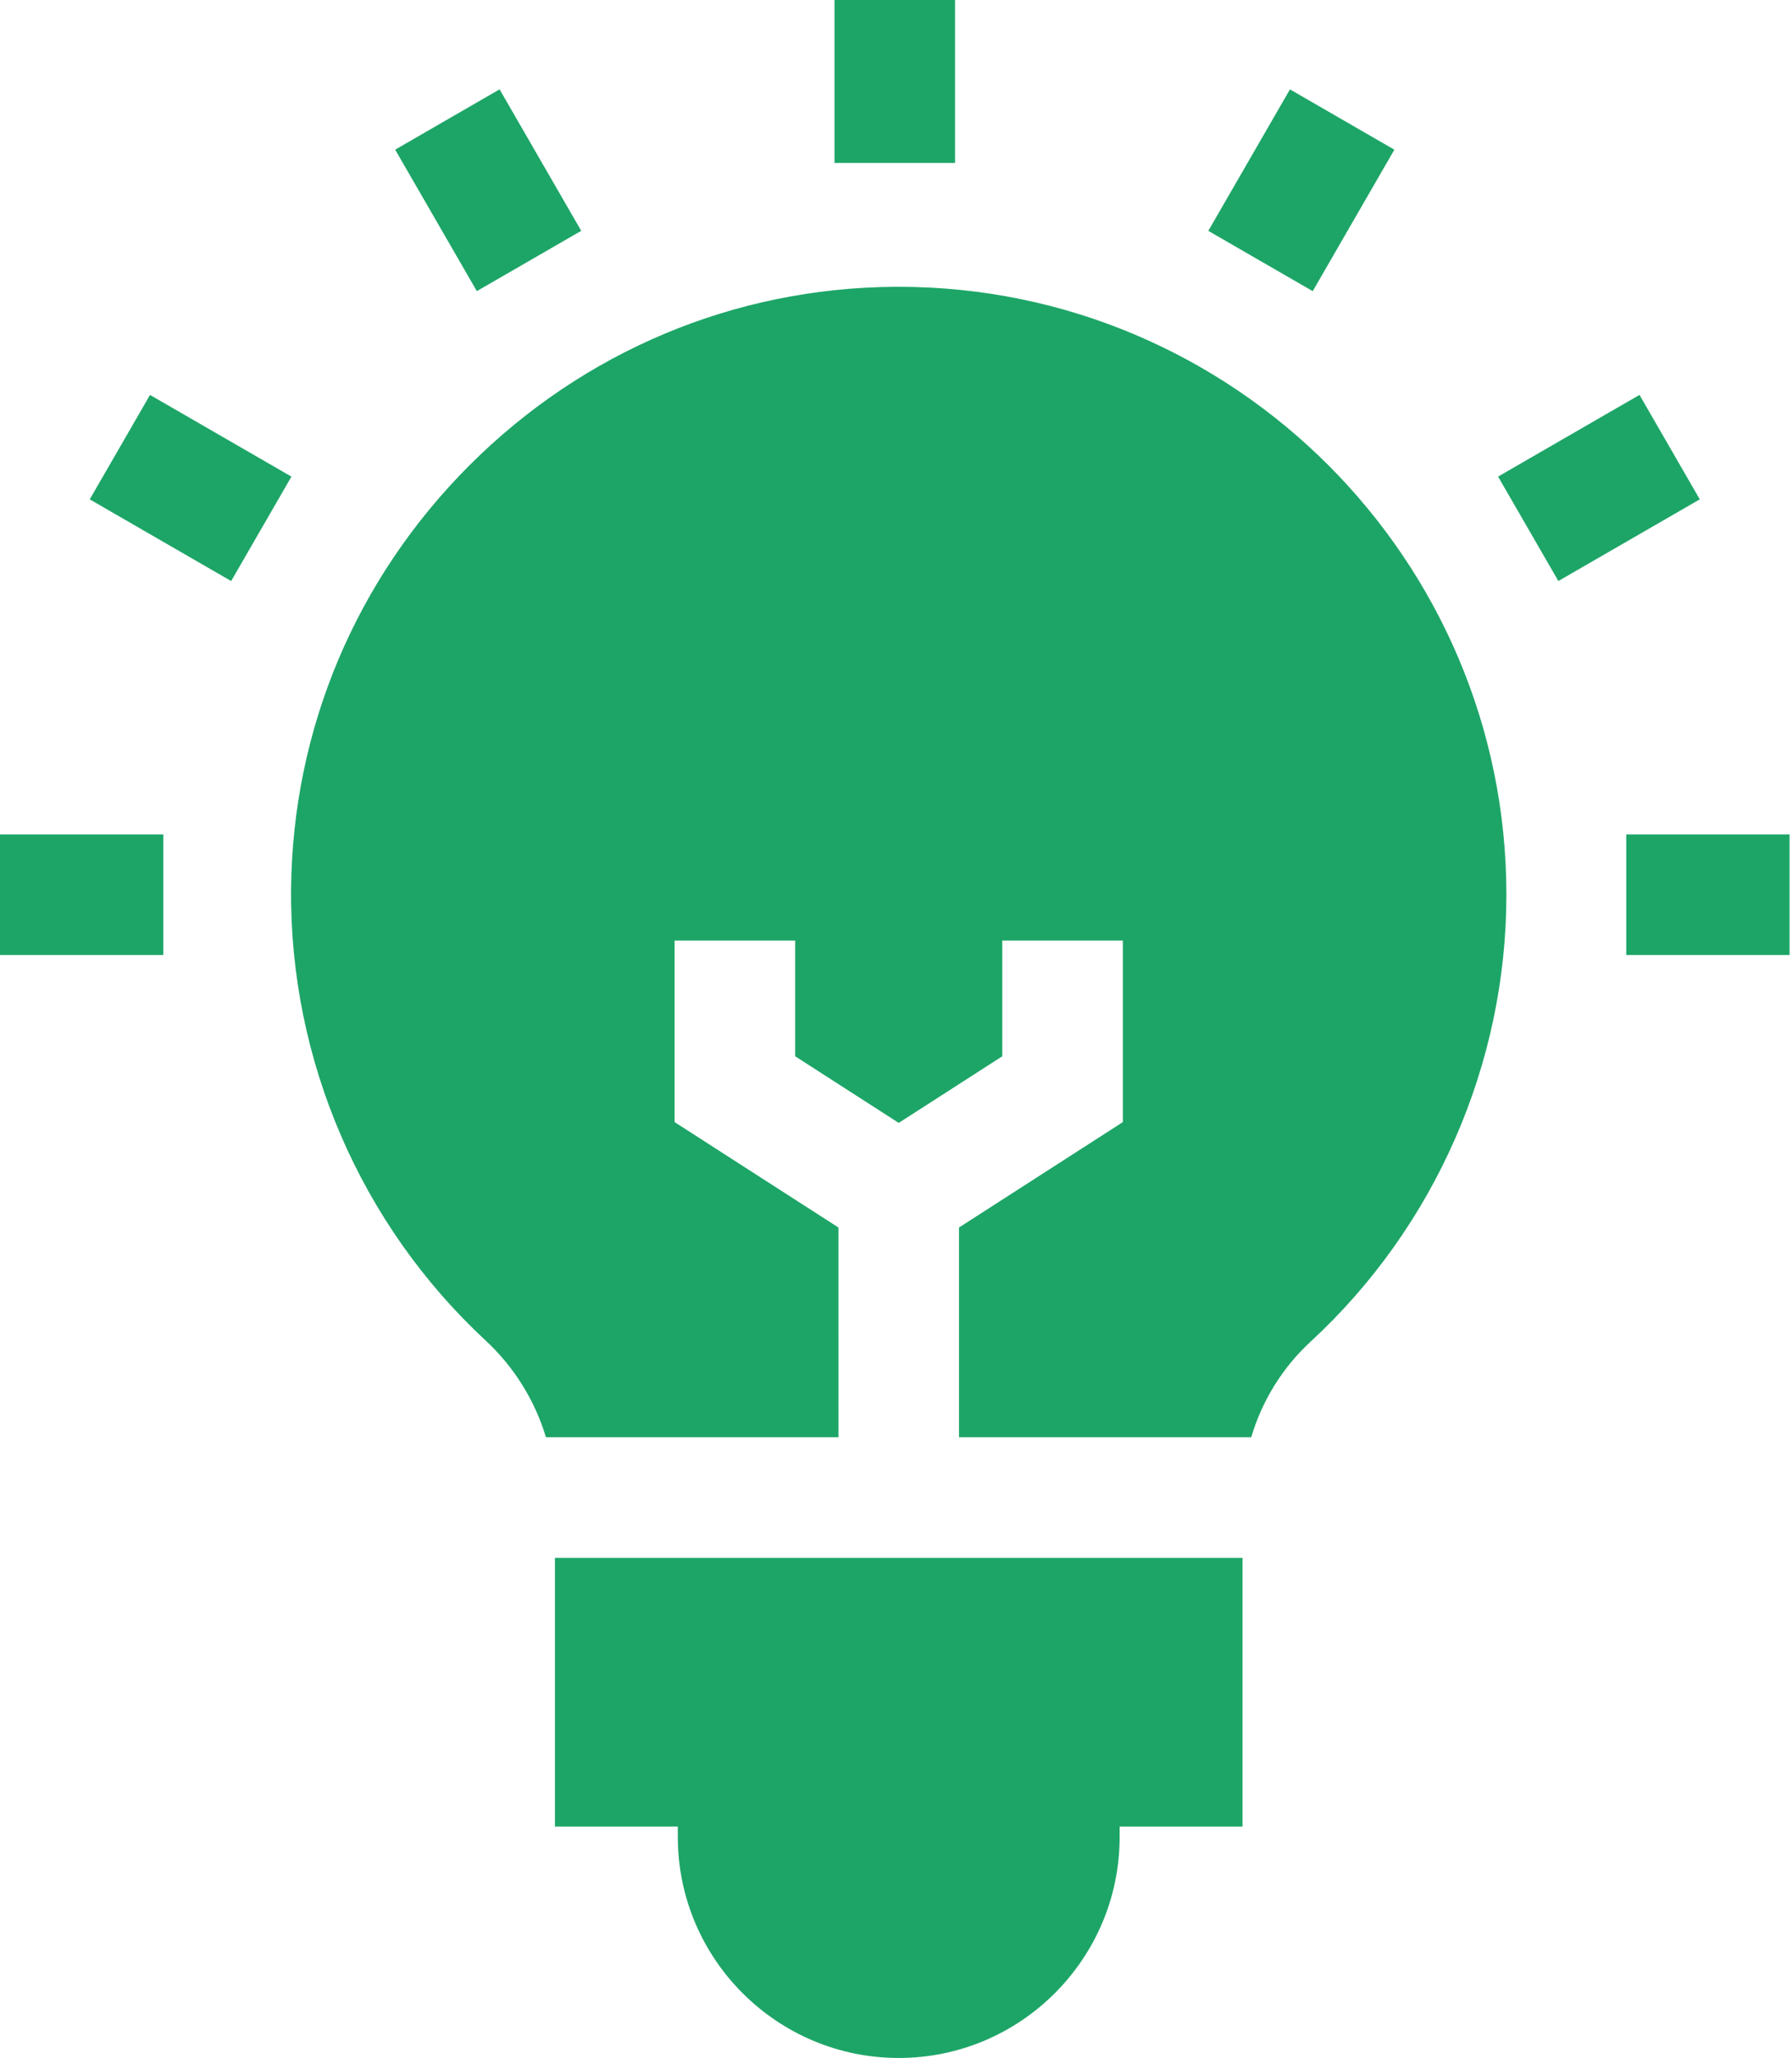
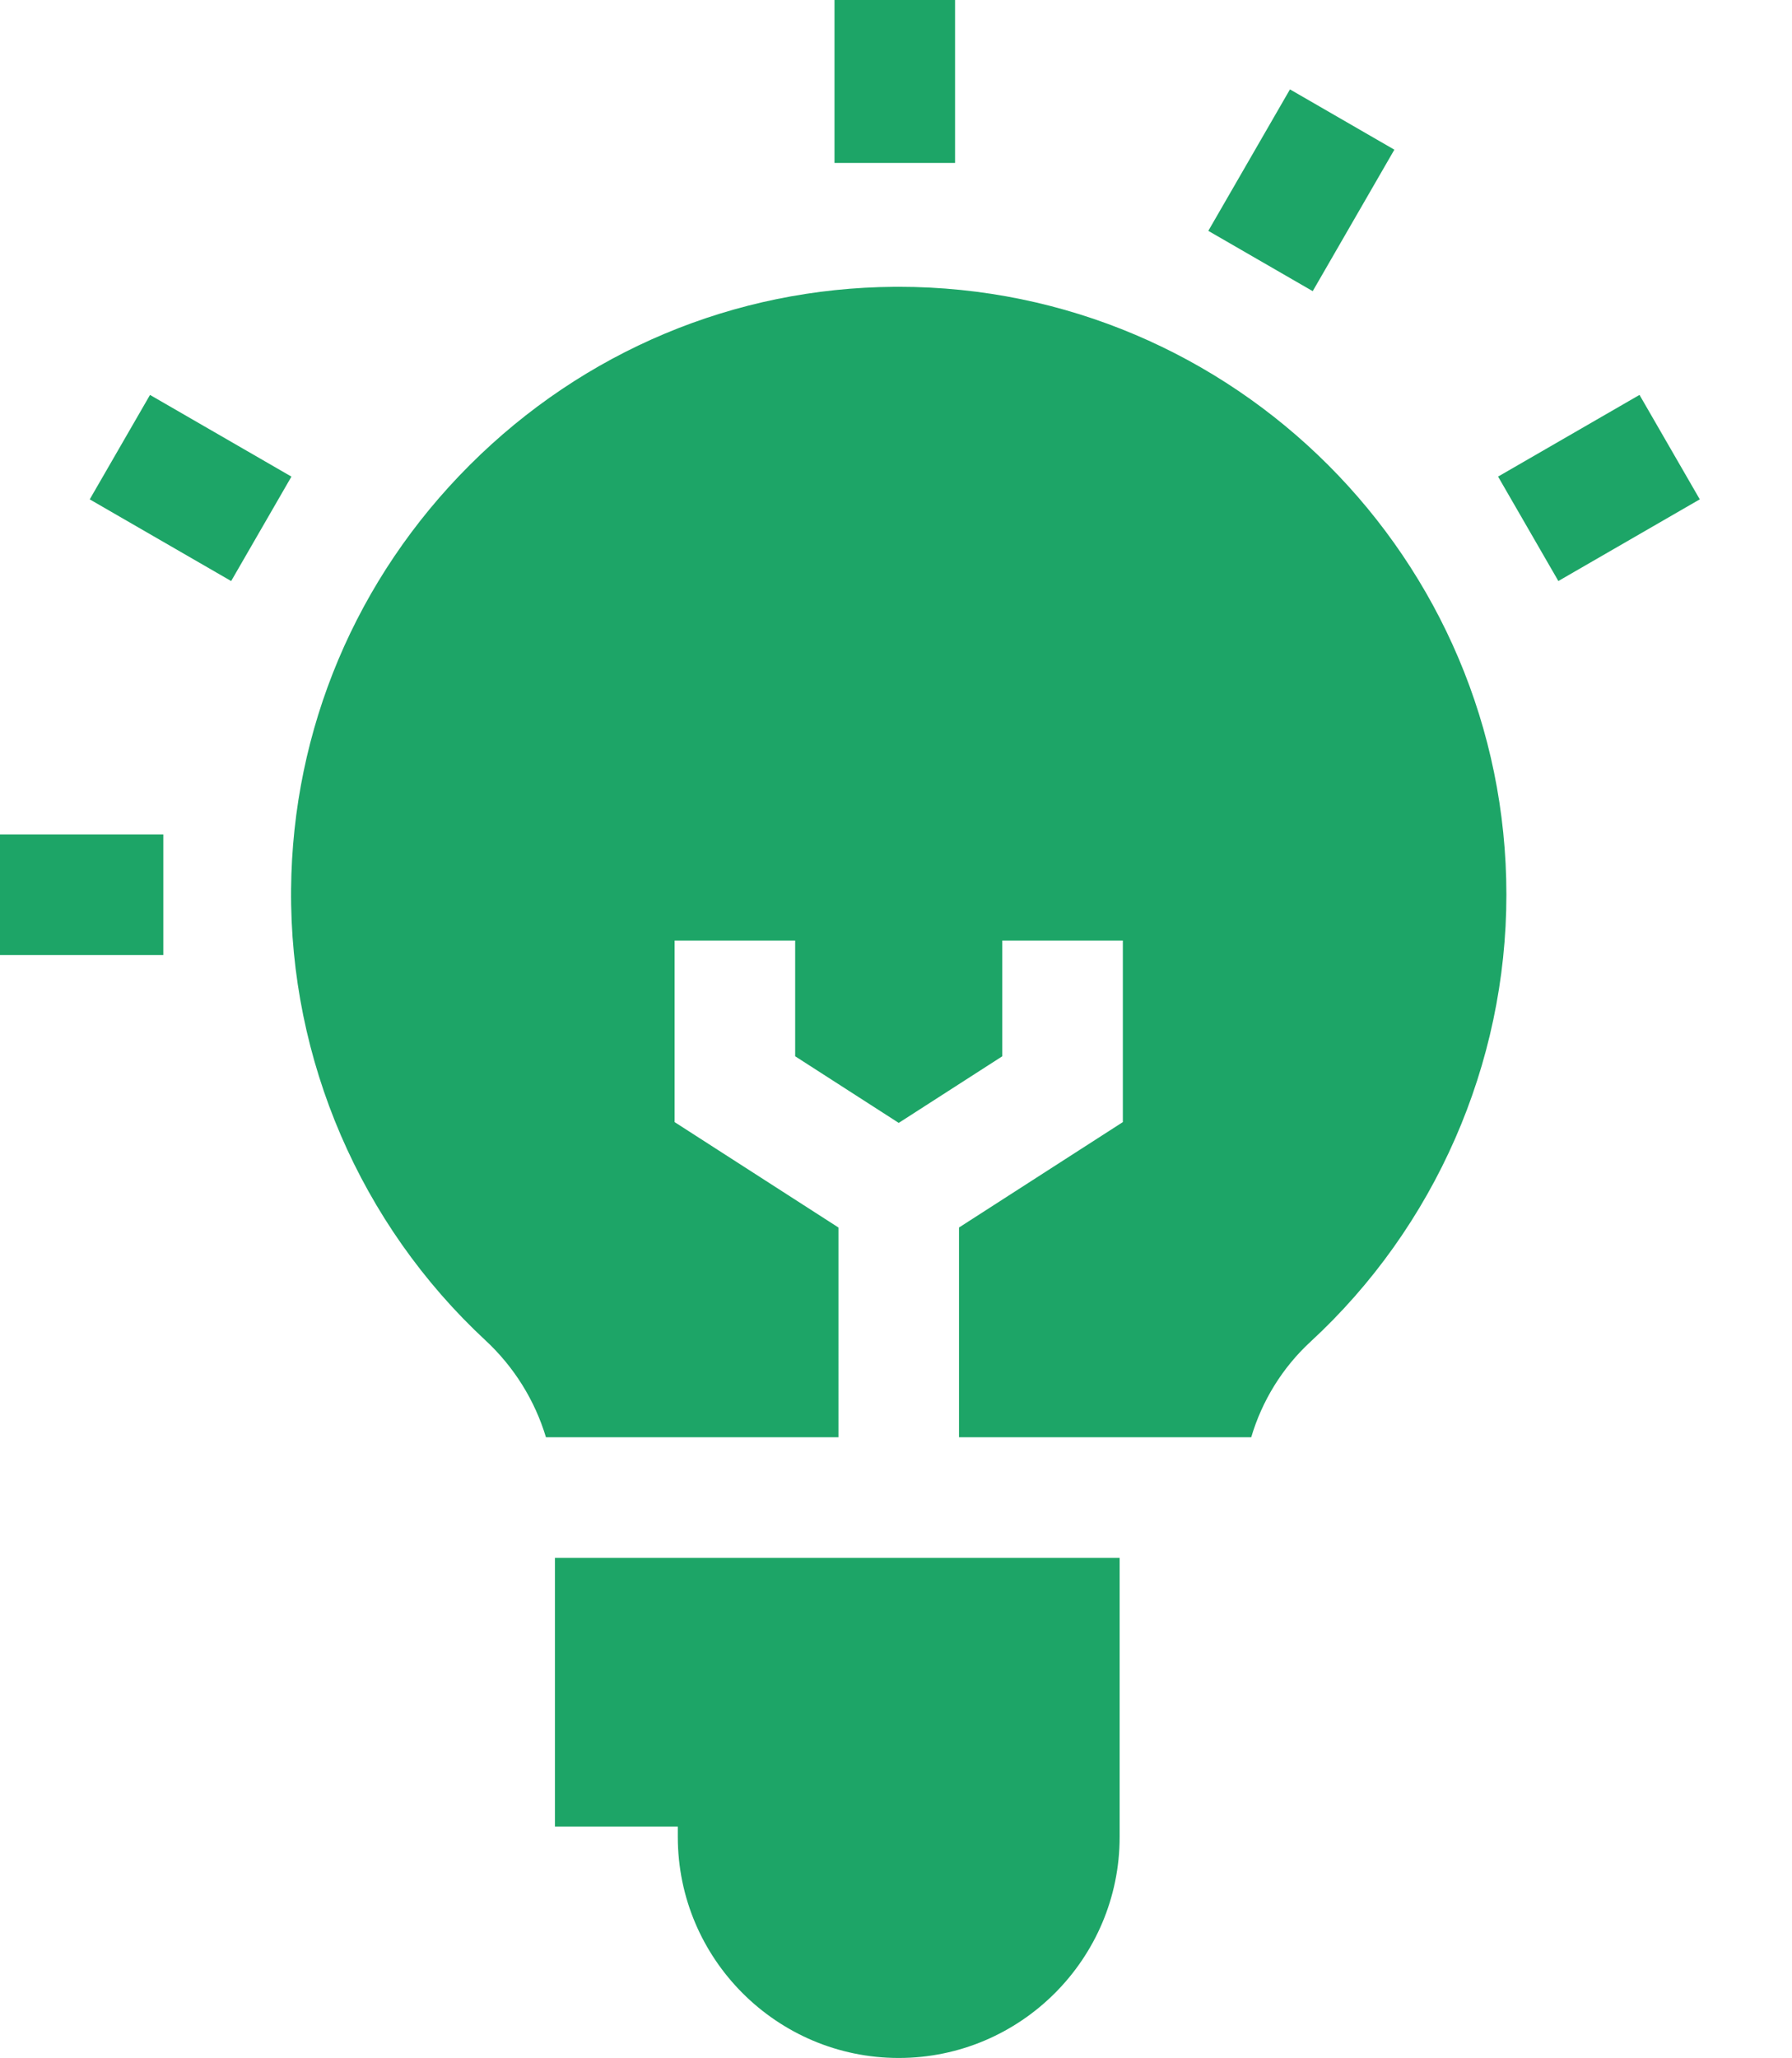
<svg xmlns="http://www.w3.org/2000/svg" width="446" height="512" viewBox="0 0 446 512" fill="none">
-   <path d="M138.113 454.437H168.696V457.017C168.696 487.335 193.361 512 223.678 512C253.996 512 278.661 487.335 278.661 457.017V454.437H309.243V387.578H138.113V454.437Z" fill="#1DA567" />
+   <path d="M138.113 454.437H168.696V457.017C168.696 487.335 193.361 512 223.678 512C253.996 512 278.661 487.335 278.661 457.017V454.437V387.578H138.113V454.437Z" fill="#1DA567" />
  <path d="M208.677 305.393L167.9 279.166V234.007H197.904V262.79L223.679 279.367L249.453 262.79V234.007H279.457V279.166L238.681 305.393V357.572H311.412C314.079 348.552 319.133 340.293 326.162 333.812C357.145 305.25 374.917 264.711 374.917 222.591C374.917 139.199 307.071 71.354 223.679 71.354L222.592 71.358C182.809 71.638 145.292 87.37 116.951 115.655C88.609 143.941 72.803 181.427 72.447 221.209C72.067 263.678 89.708 304.603 120.845 333.488C127.999 340.124 133.148 348.493 135.877 357.573H208.678L208.677 305.393Z" fill="#1DA567" />
  <path d="M207.694 0H237.699V40.54H207.694V0Z" fill="#1DA567" />
-   <path d="M98.353 37.232L124.337 22.23L144.659 57.427L118.675 72.429L98.353 37.232Z" fill="#1DA567" />
  <path d="M22.333 124.237L37.335 98.254L72.533 118.576L57.531 144.559L22.333 124.237Z" fill="#1DA567" />
  <path d="M0 207.59H40.644V237.595H0V207.59Z" fill="#1DA567" />
-   <path d="M404.749 207.59H445.393V237.595H404.749V207.59Z" fill="#1DA567" />
  <path d="M372.848 118.57L408.046 98.248L423.048 124.231L387.85 144.553L372.848 118.57Z" fill="#1DA567" />
  <path d="M300.729 57.435L321.051 22.238L347.035 37.24L326.713 72.438L300.729 57.435Z" fill="#1DA567" />
</svg>